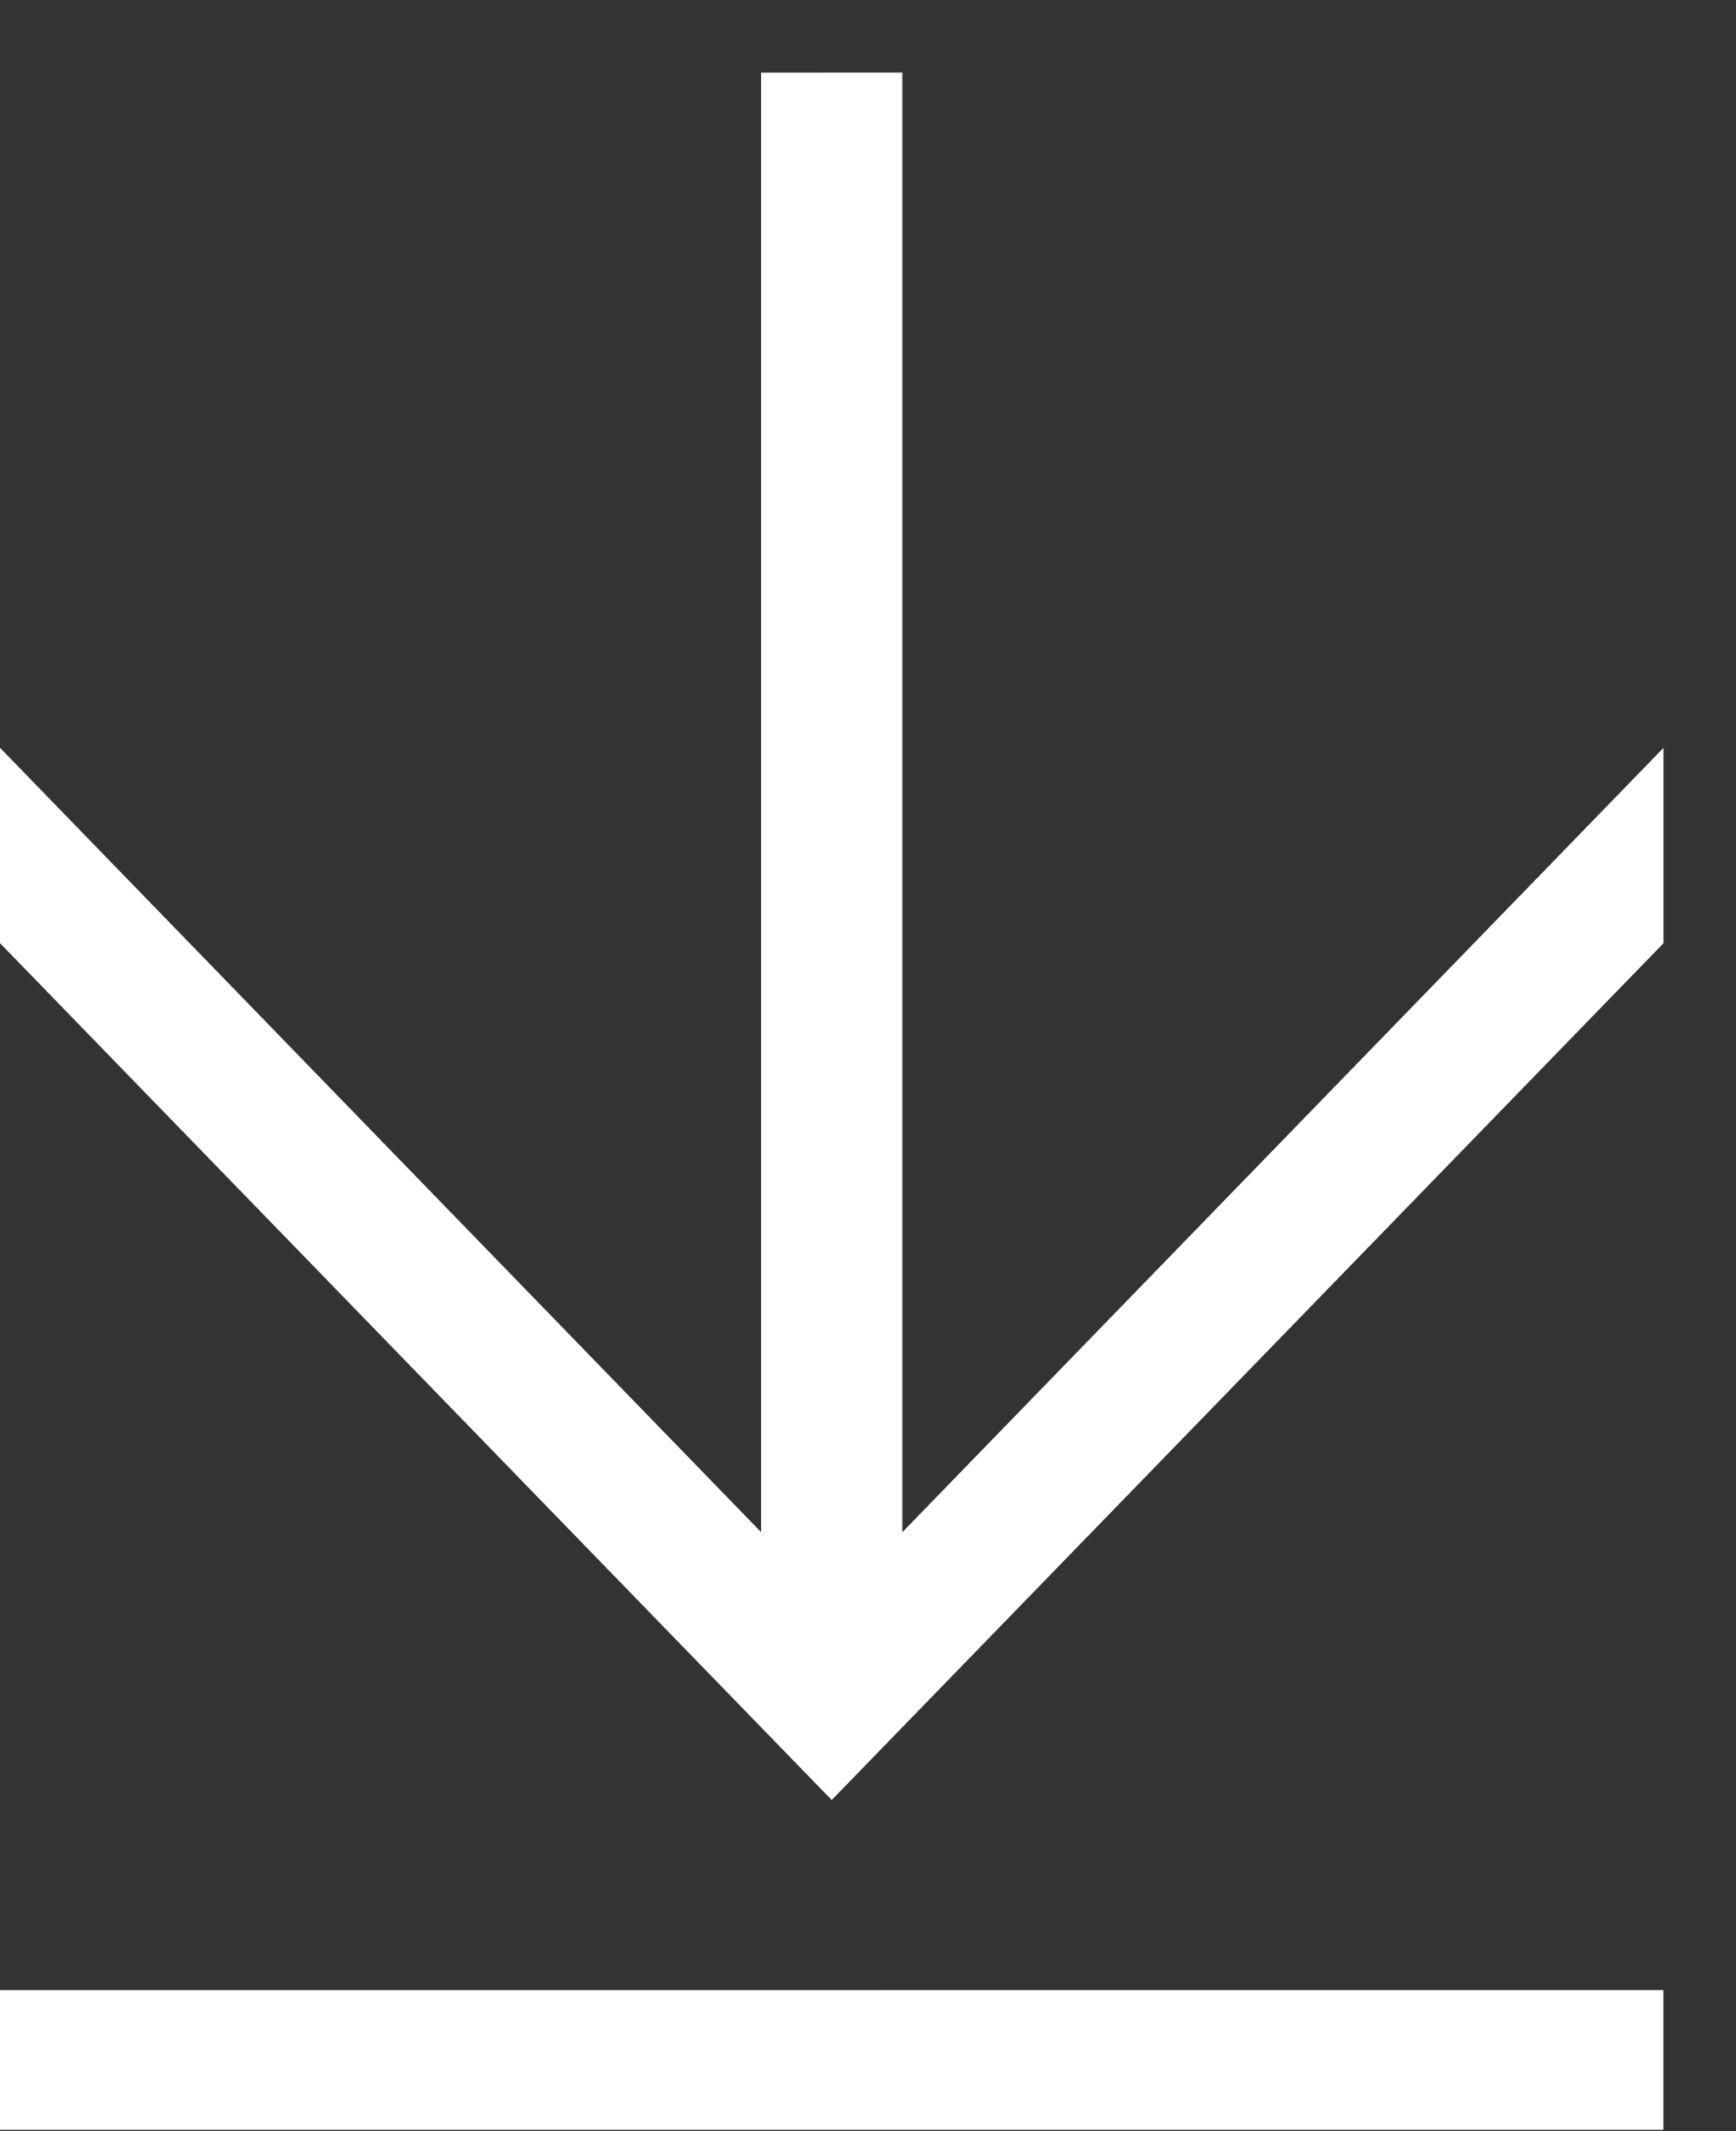
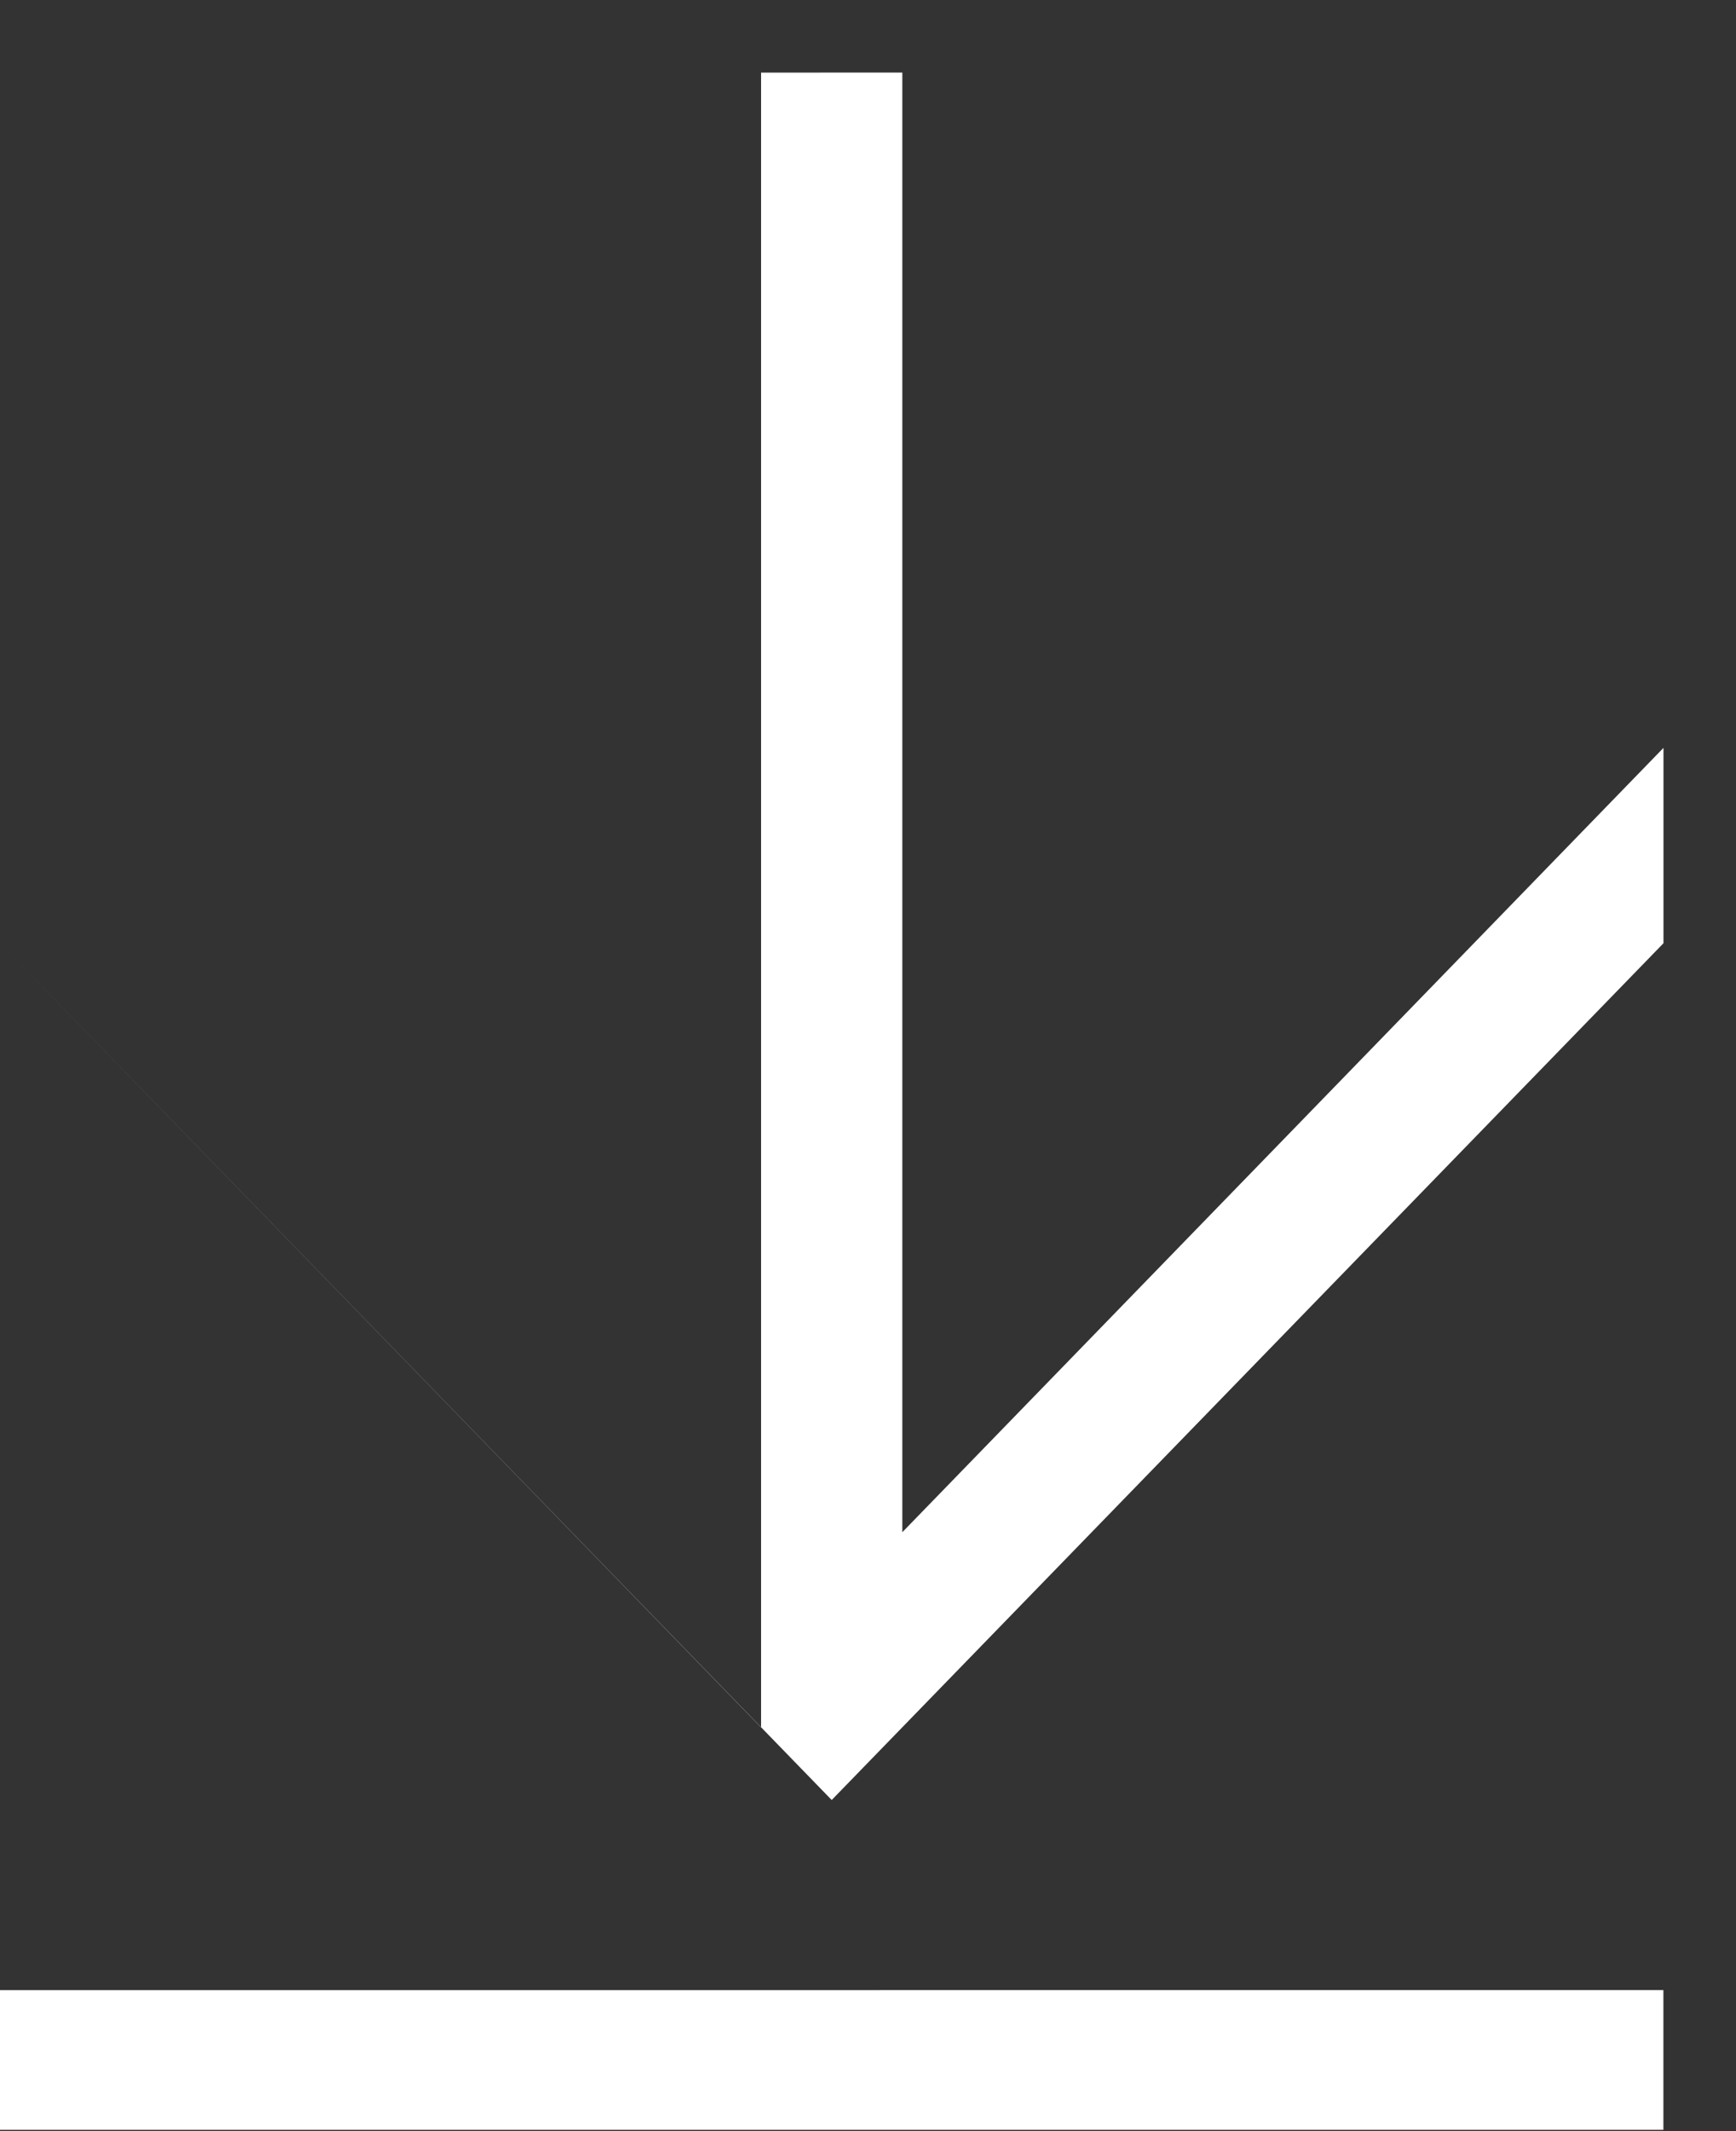
<svg xmlns="http://www.w3.org/2000/svg" width="22" height="27" viewBox="0 0 22 27">
  <rect x="0" y="0" width="22" height="27" fill="#333333" stroke="none" />
  <g>
    <g>
-       <path fill="#fff" d="M10.54 22.805L0 11.949V9.474l9.645 9.937V.92l1.79-.001v18.493l9.646-9.937v2.475zm10.54 4.179H0v-1.77l21.08-.001z" />
+       <path fill="#fff" d="M10.54 22.805L0 11.949l9.645 9.937V.92l1.79-.001v18.493l9.646-9.937v2.475zm10.54 4.179H0v-1.77l21.08-.001z" />
    </g>
  </g>
</svg>